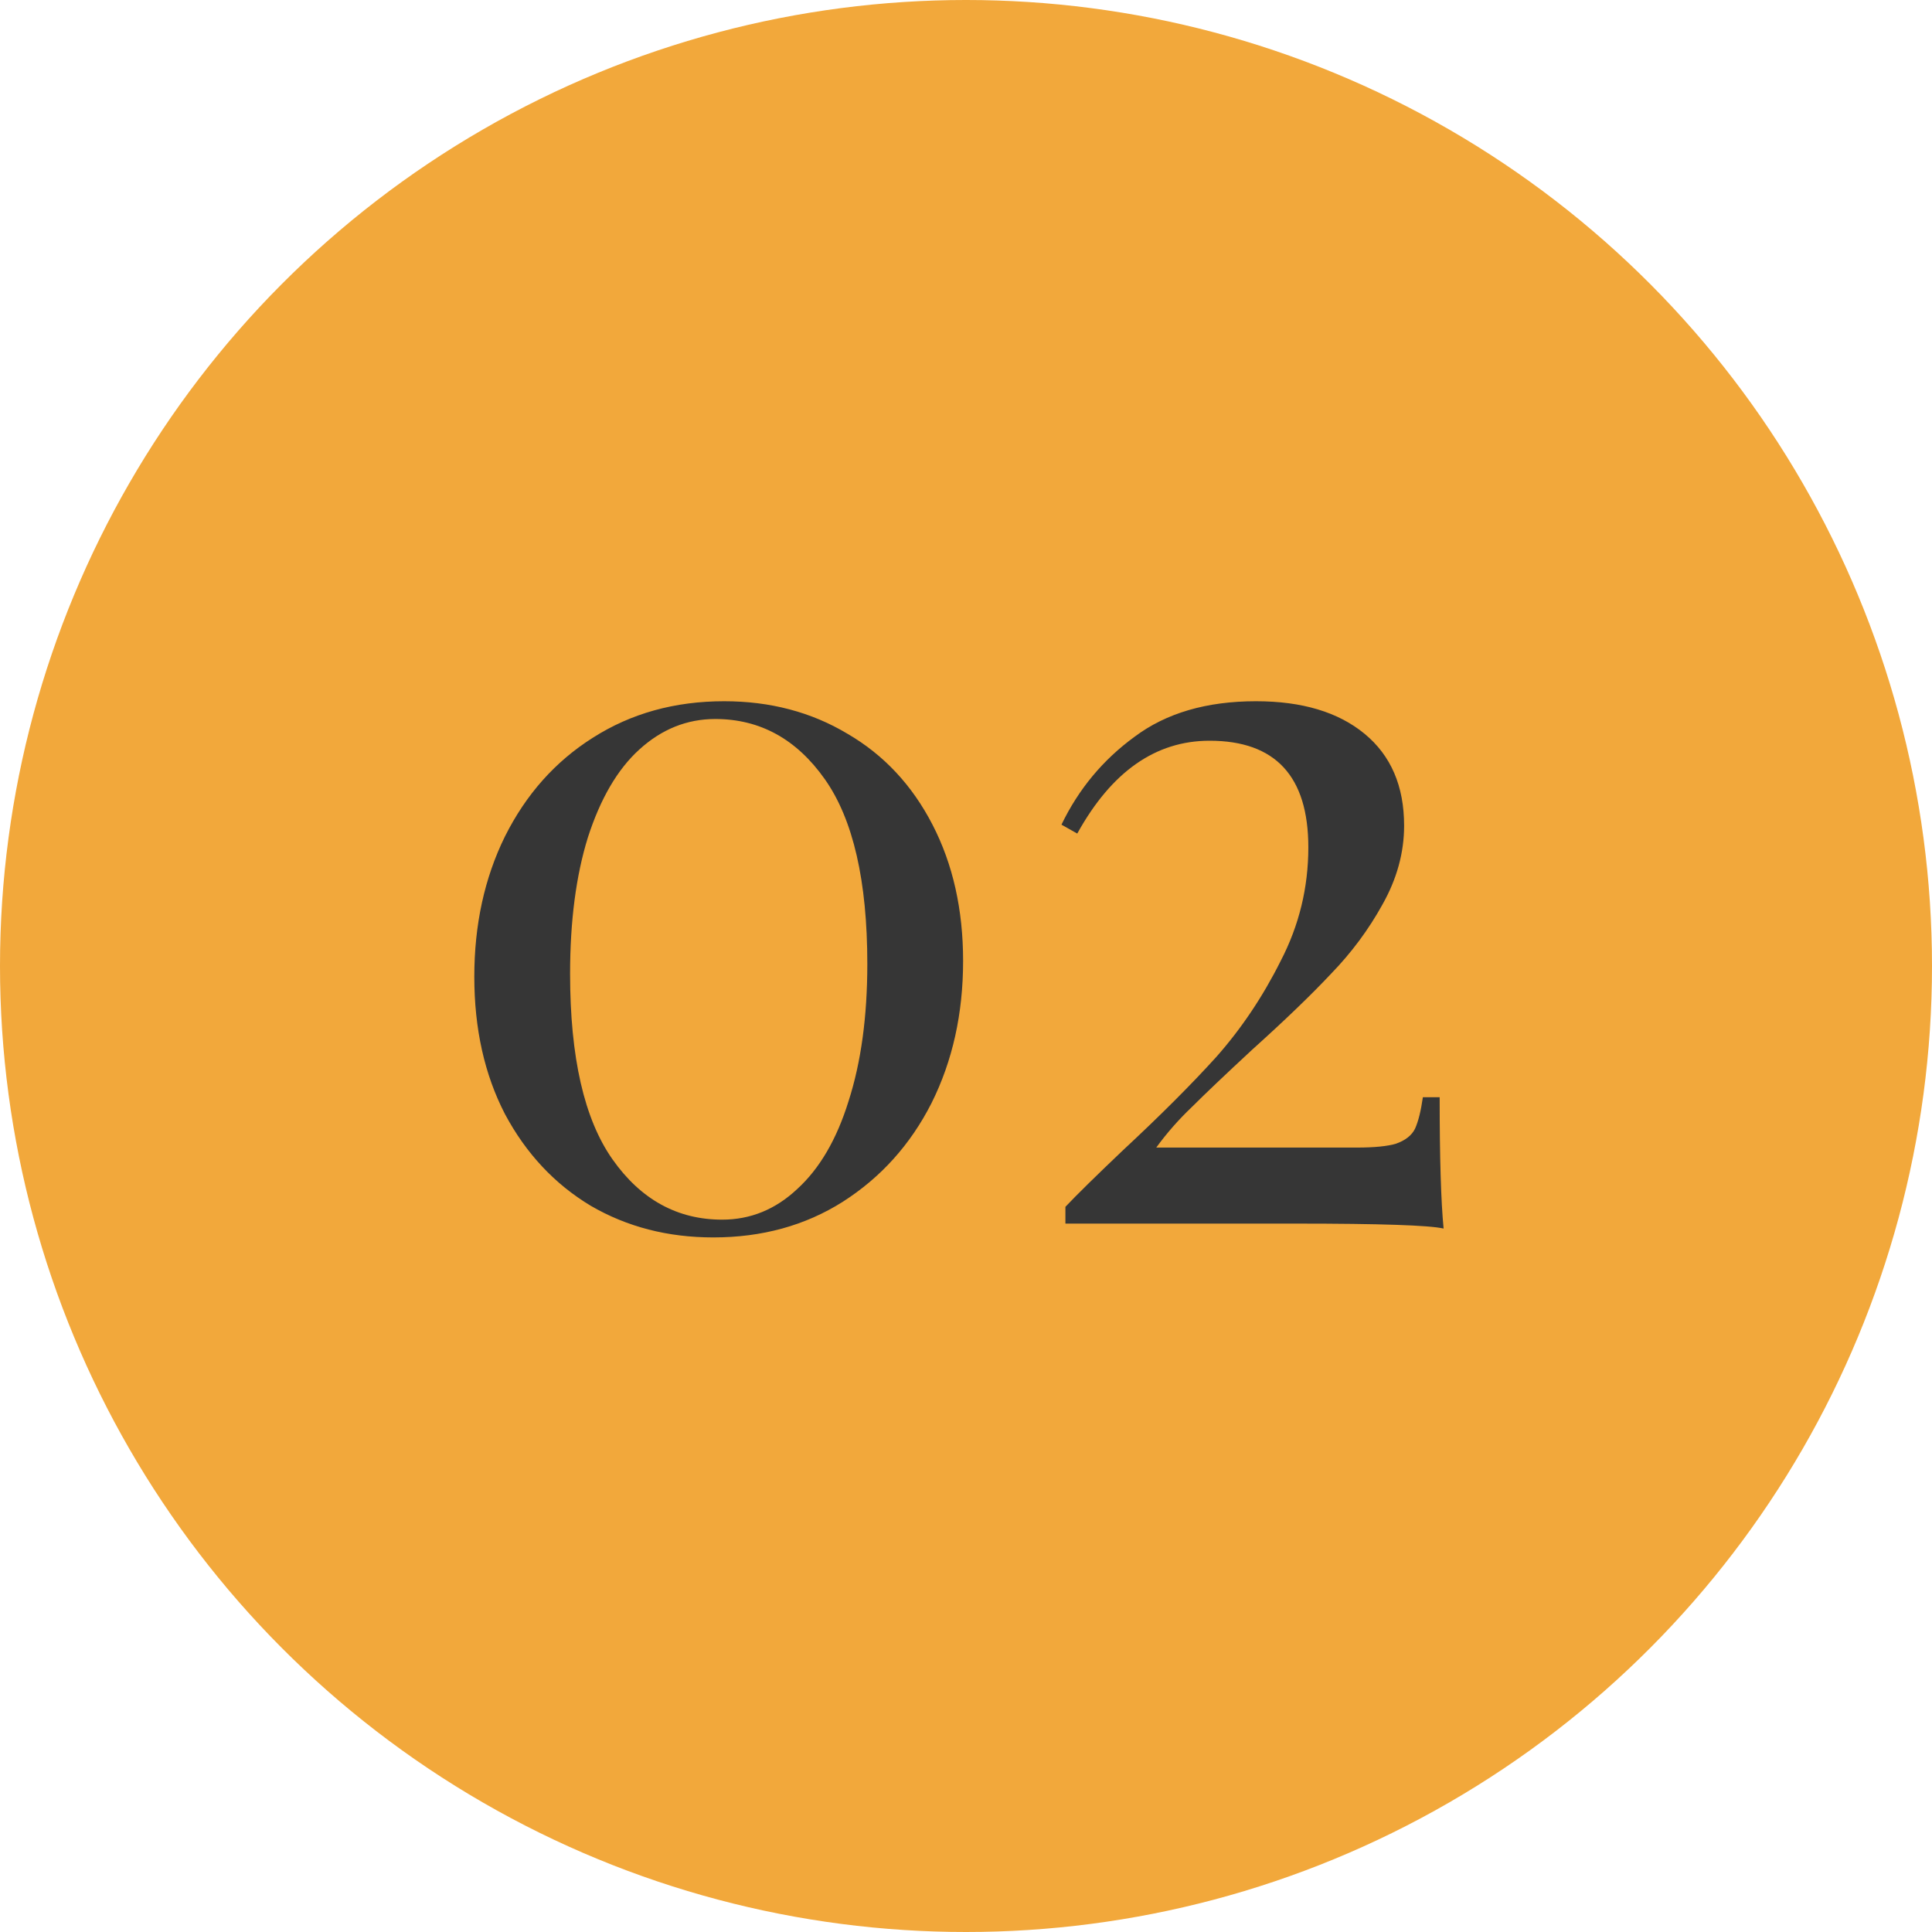
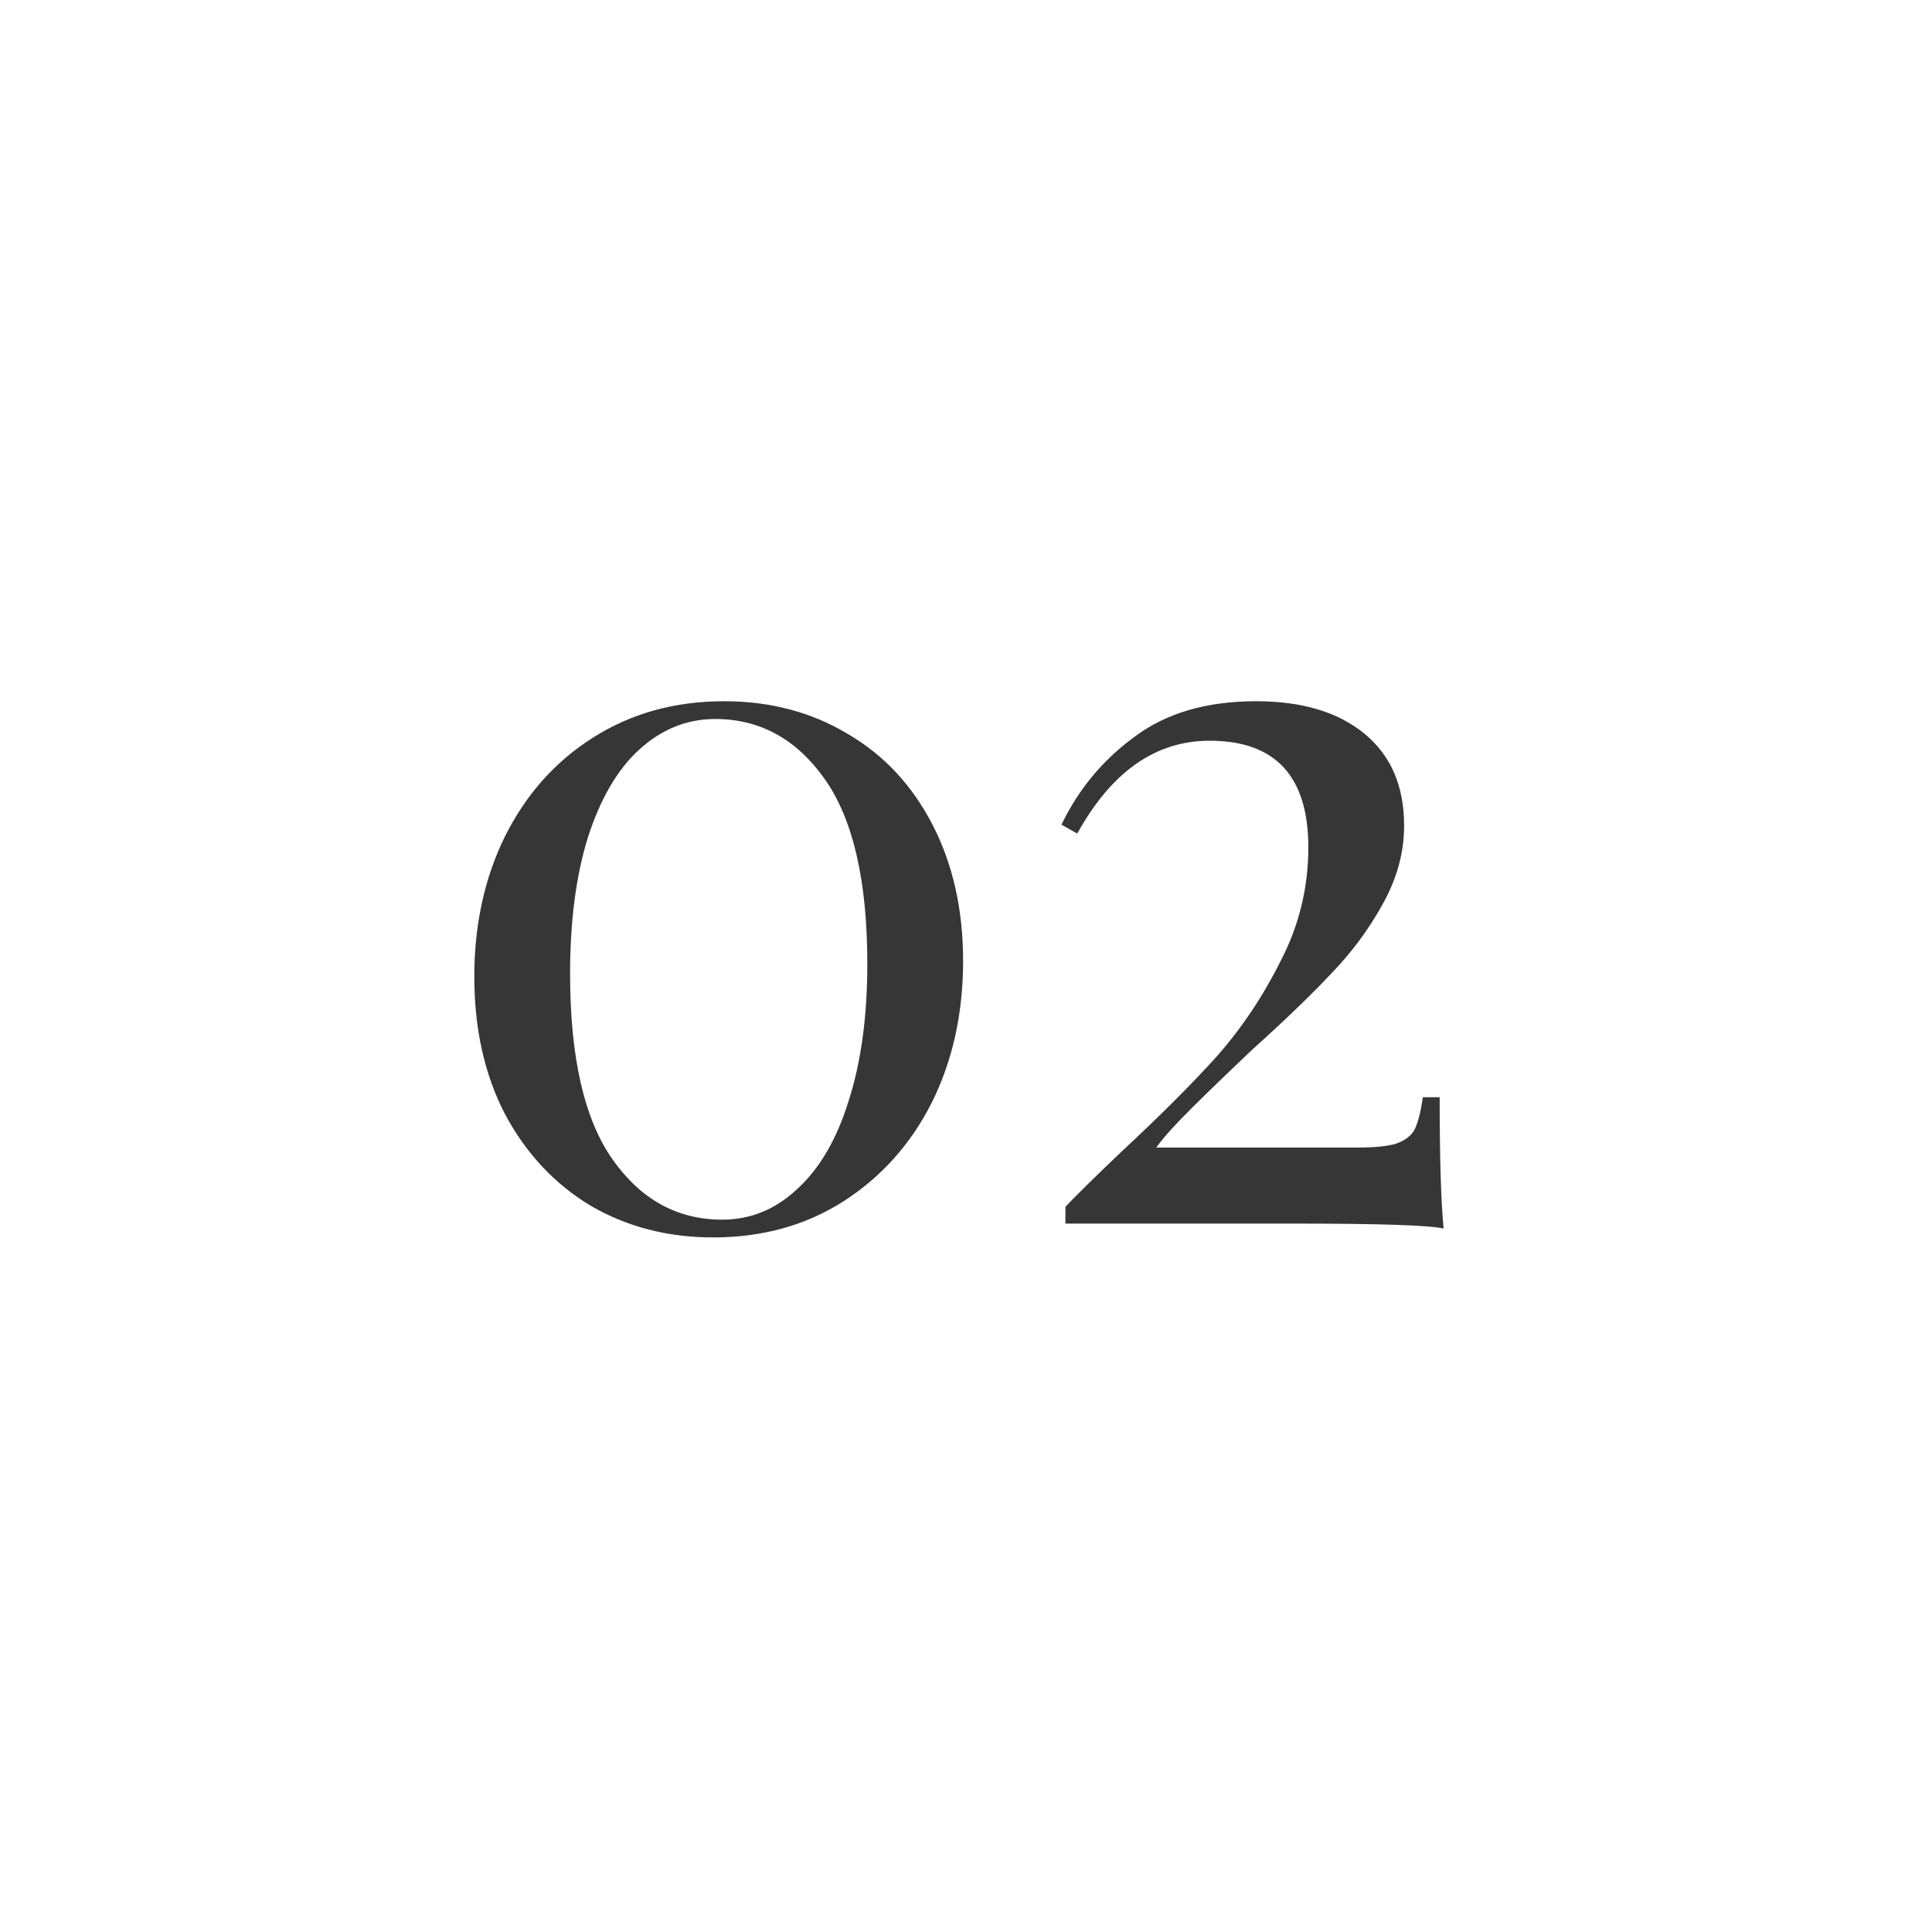
<svg xmlns="http://www.w3.org/2000/svg" width="90" height="90" viewBox="0 0 90 90" fill="none">
-   <circle cx="45" cy="45" r="45" fill="#F2A83B" />
-   <path d="M33.733 32.666C35.88 32.666 37.797 33.172 39.483 34.184C41.17 35.165 42.489 36.576 43.439 38.416C44.39 40.256 44.865 42.372 44.865 44.764C44.865 47.217 44.374 49.425 43.393 51.388C42.412 53.32 41.032 54.853 39.253 55.988C37.505 57.092 35.496 57.644 33.227 57.644C31.111 57.644 29.21 57.153 27.523 56.172C25.837 55.16 24.503 53.734 23.521 51.894C22.57 50.054 22.095 47.923 22.095 45.5C22.095 43.077 22.57 40.9 23.521 38.968C24.503 37.005 25.867 35.472 27.615 34.368C29.394 33.233 31.433 32.666 33.733 32.666ZM33.319 33.494C32.001 33.494 30.82 33.969 29.777 34.92C28.765 35.84 27.968 37.205 27.385 39.014C26.833 40.793 26.557 42.909 26.557 45.362C26.557 49.257 27.216 52.139 28.535 54.01C29.854 55.881 31.556 56.816 33.641 56.816C34.96 56.816 36.125 56.341 37.137 55.39C38.18 54.439 38.977 53.075 39.529 51.296C40.112 49.487 40.403 47.355 40.403 44.902C40.403 41.038 39.744 38.171 38.425 36.3C37.106 34.429 35.404 33.494 33.319 33.494ZM58.509 32.666C60.656 32.666 62.343 33.172 63.569 34.184C64.796 35.196 65.409 36.622 65.409 38.462C65.409 39.719 65.072 40.946 64.397 42.142C63.753 43.307 62.956 44.381 62.005 45.362C61.085 46.343 59.858 47.524 58.325 48.904C57.068 50.069 56.133 50.959 55.519 51.572C54.906 52.155 54.354 52.783 53.863 53.458H63.201C64.029 53.458 64.642 53.397 65.041 53.274C65.471 53.121 65.762 52.891 65.915 52.584C66.069 52.247 66.191 51.756 66.283 51.112H67.065C67.065 53.933 67.126 55.973 67.249 57.23C66.575 57.077 64.29 57 60.395 57H49.631V56.218C50.153 55.666 51.042 54.792 52.299 53.596C54.047 51.971 55.504 50.514 56.669 49.226C57.834 47.907 58.831 46.42 59.659 44.764C60.518 43.108 60.947 41.345 60.947 39.474C60.947 36.162 59.414 34.506 56.347 34.506C53.833 34.506 51.778 35.947 50.183 38.83L49.447 38.416C50.245 36.76 51.379 35.395 52.851 34.322C54.323 33.218 56.209 32.666 58.509 32.666Z" fill="#363636" />
+   <path d="M33.733 32.666C35.88 32.666 37.797 33.172 39.483 34.184C41.17 35.165 42.489 36.576 43.439 38.416C44.39 40.256 44.865 42.372 44.865 44.764C44.865 47.217 44.374 49.425 43.393 51.388C42.412 53.32 41.032 54.853 39.253 55.988C37.505 57.092 35.496 57.644 33.227 57.644C31.111 57.644 29.21 57.153 27.523 56.172C25.837 55.16 24.503 53.734 23.521 51.894C22.57 50.054 22.095 47.923 22.095 45.5C22.095 43.077 22.57 40.9 23.521 38.968C24.503 37.005 25.867 35.472 27.615 34.368C29.394 33.233 31.433 32.666 33.733 32.666ZM33.319 33.494C32.001 33.494 30.82 33.969 29.777 34.92C28.765 35.84 27.968 37.205 27.385 39.014C26.833 40.793 26.557 42.909 26.557 45.362C26.557 49.257 27.216 52.139 28.535 54.01C29.854 55.881 31.556 56.816 33.641 56.816C34.96 56.816 36.125 56.341 37.137 55.39C38.18 54.439 38.977 53.075 39.529 51.296C40.112 49.487 40.403 47.355 40.403 44.902C40.403 41.038 39.744 38.171 38.425 36.3C37.106 34.429 35.404 33.494 33.319 33.494ZM58.509 32.666C60.656 32.666 62.343 33.172 63.569 34.184C64.796 35.196 65.409 36.622 65.409 38.462C65.409 39.719 65.072 40.946 64.397 42.142C63.753 43.307 62.956 44.381 62.005 45.362C61.085 46.343 59.858 47.524 58.325 48.904C54.906 52.155 54.354 52.783 53.863 53.458H63.201C64.029 53.458 64.642 53.397 65.041 53.274C65.471 53.121 65.762 52.891 65.915 52.584C66.069 52.247 66.191 51.756 66.283 51.112H67.065C67.065 53.933 67.126 55.973 67.249 57.23C66.575 57.077 64.29 57 60.395 57H49.631V56.218C50.153 55.666 51.042 54.792 52.299 53.596C54.047 51.971 55.504 50.514 56.669 49.226C57.834 47.907 58.831 46.42 59.659 44.764C60.518 43.108 60.947 41.345 60.947 39.474C60.947 36.162 59.414 34.506 56.347 34.506C53.833 34.506 51.778 35.947 50.183 38.83L49.447 38.416C50.245 36.76 51.379 35.395 52.851 34.322C54.323 33.218 56.209 32.666 58.509 32.666Z" fill="#363636" />
</svg>